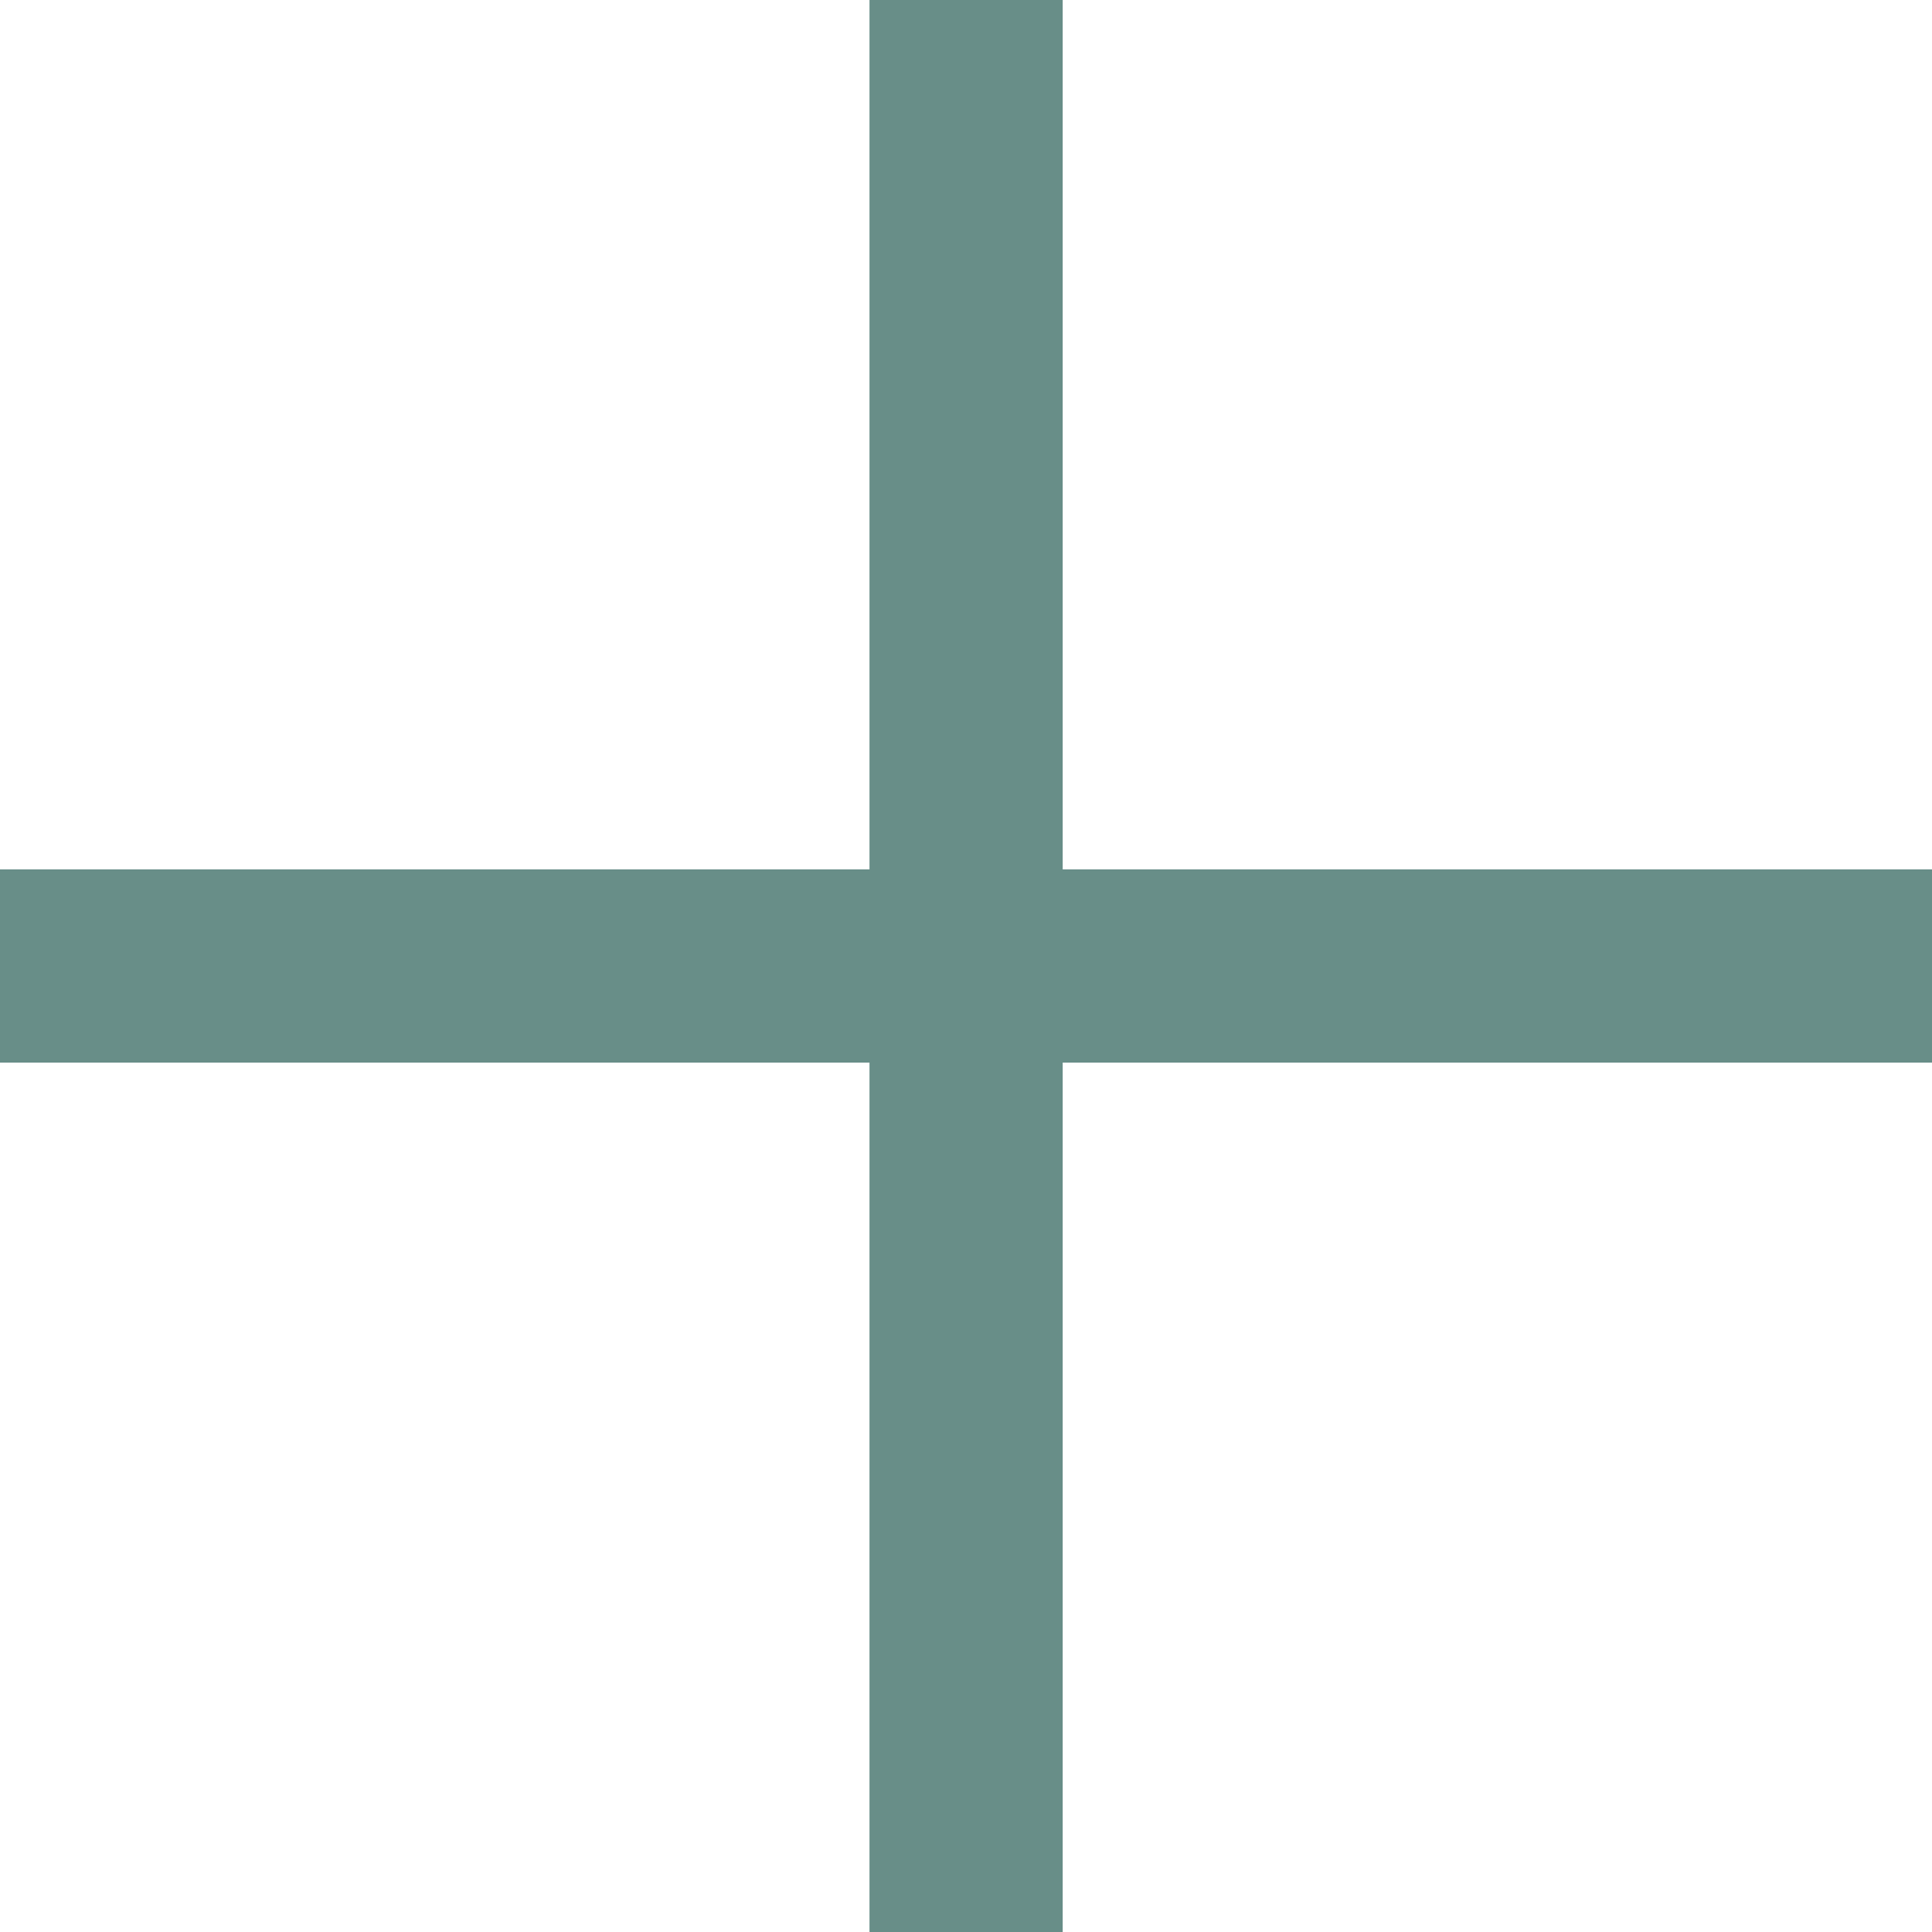
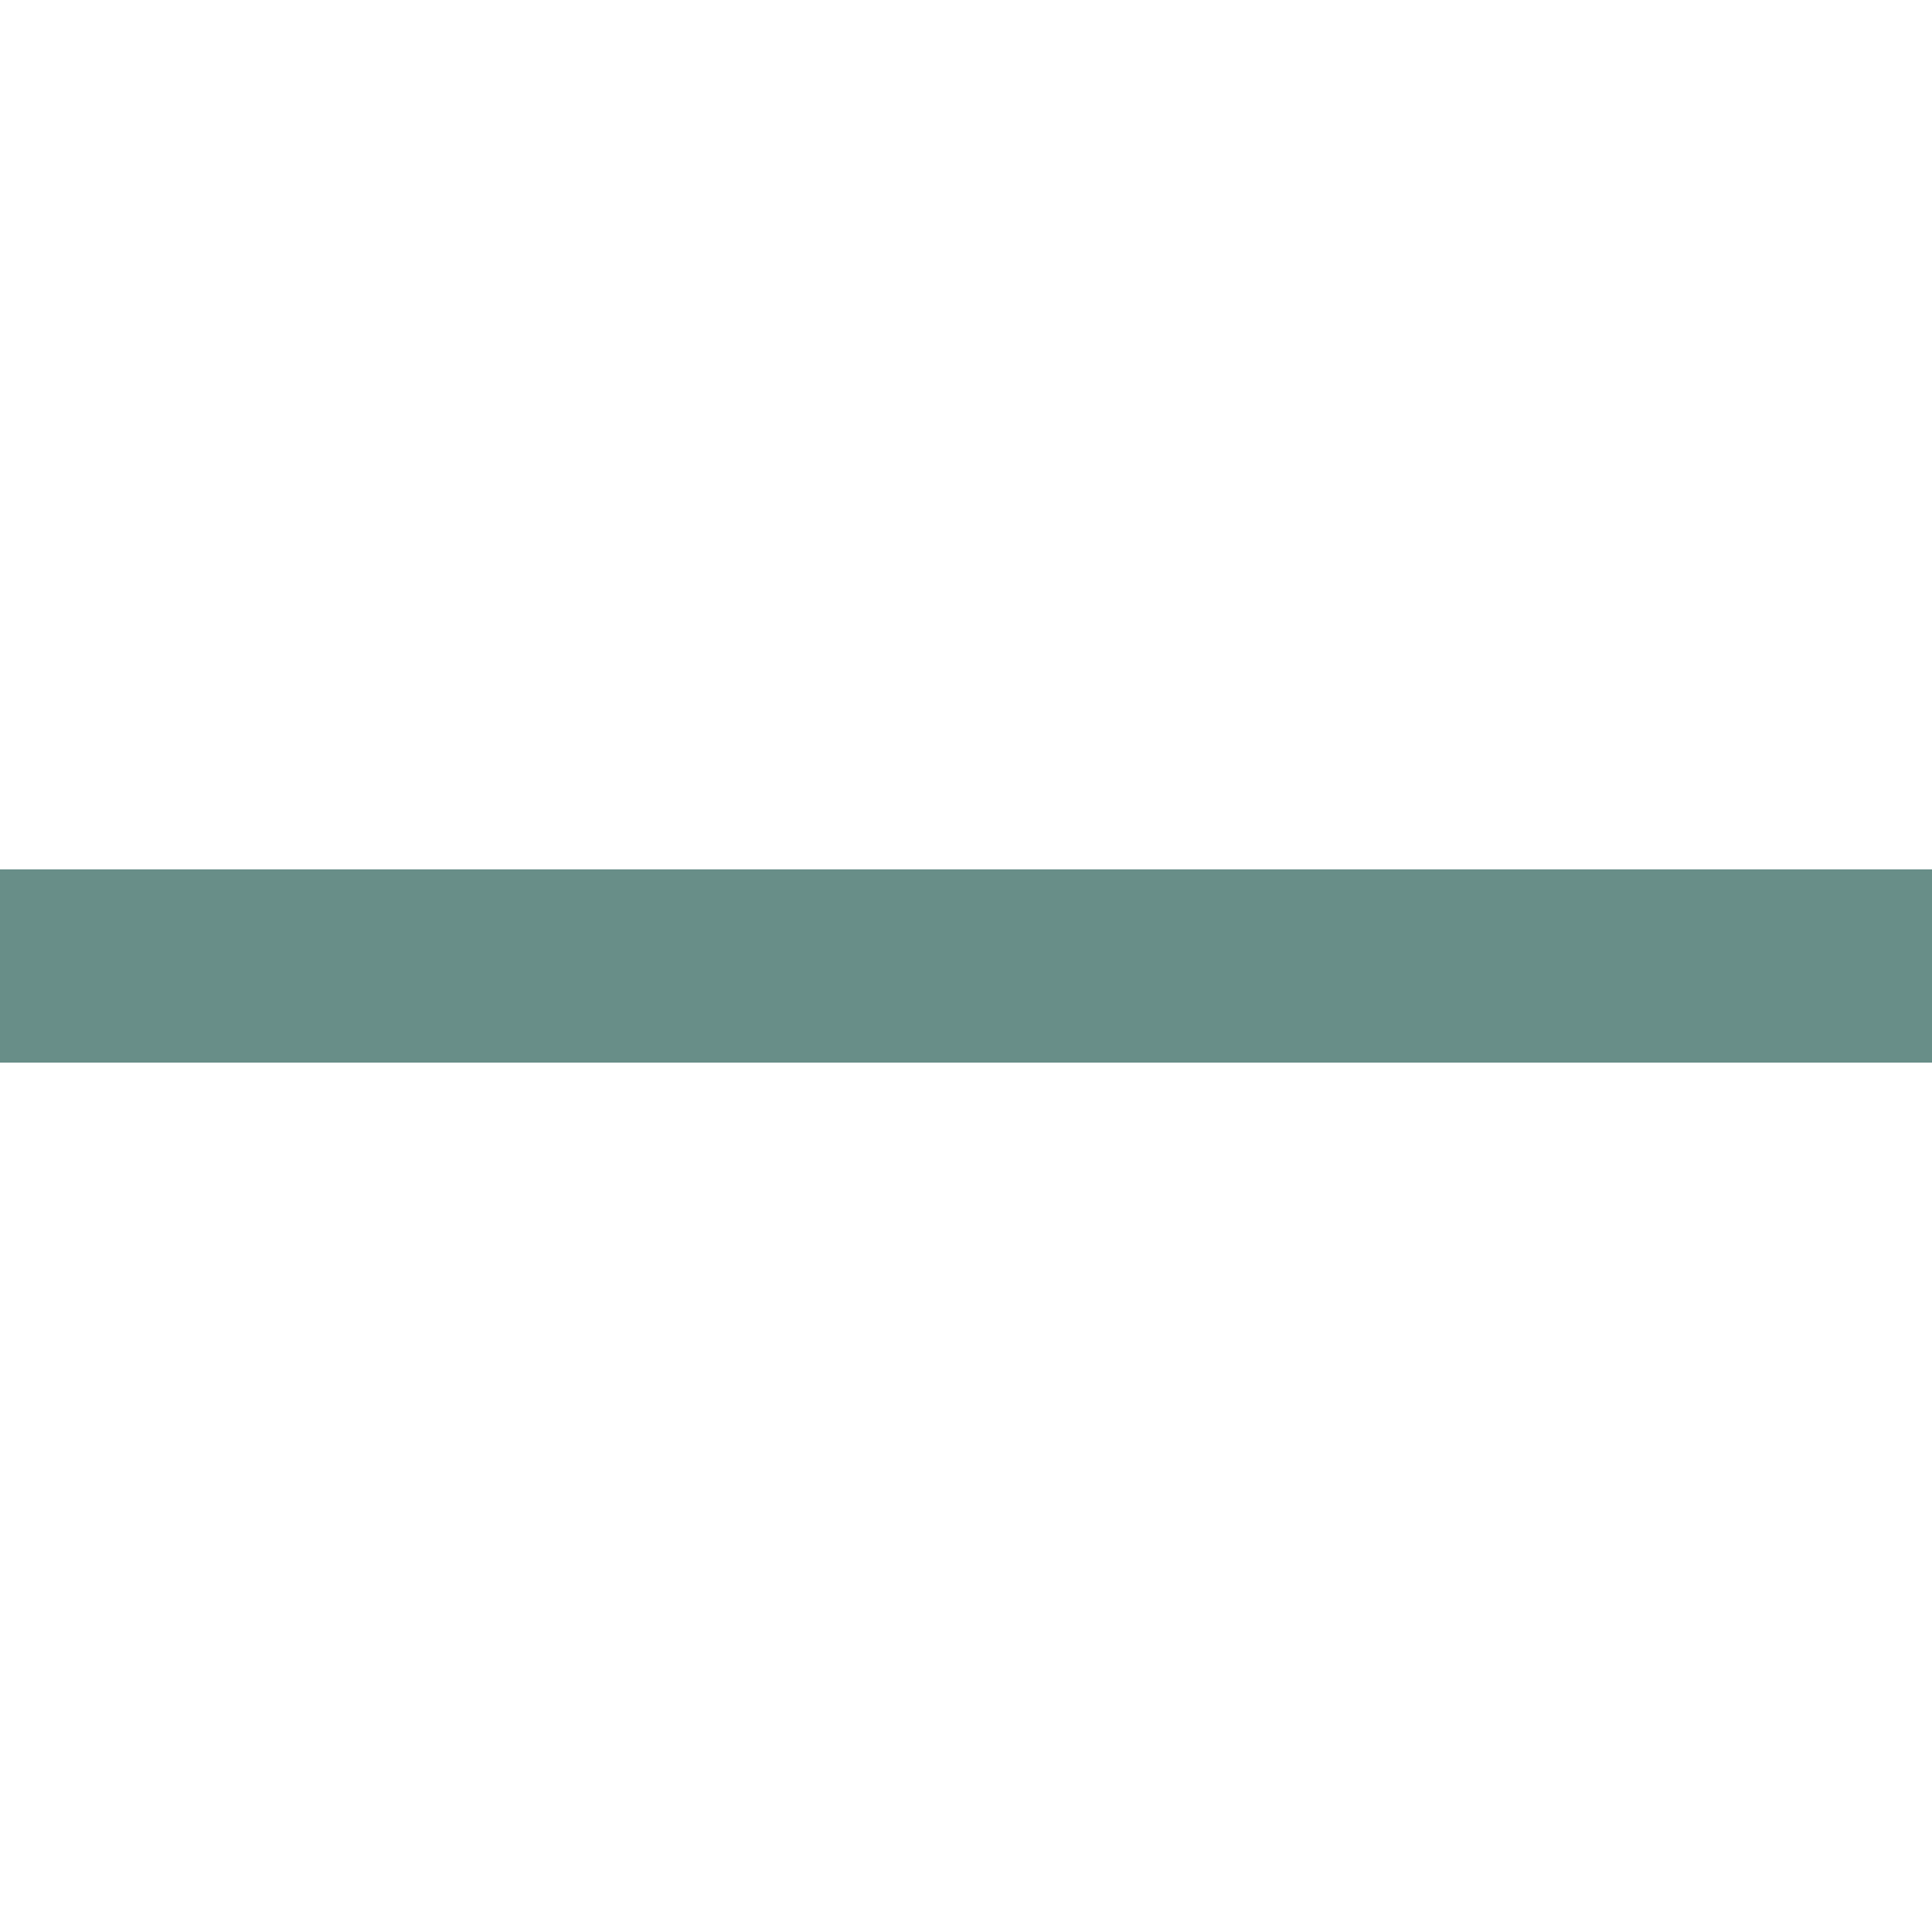
<svg xmlns="http://www.w3.org/2000/svg" width="42" height="42" viewBox="0 0 42 42" fill="none">
-   <path d="M18.902 0H23.102V42H18.902V0Z" fill="#688E88" />
  <path d="M0 23.1L-1.70474e-07 18.9L42 18.9L42 23.1L0 23.1Z" fill="#688E88" />
</svg>